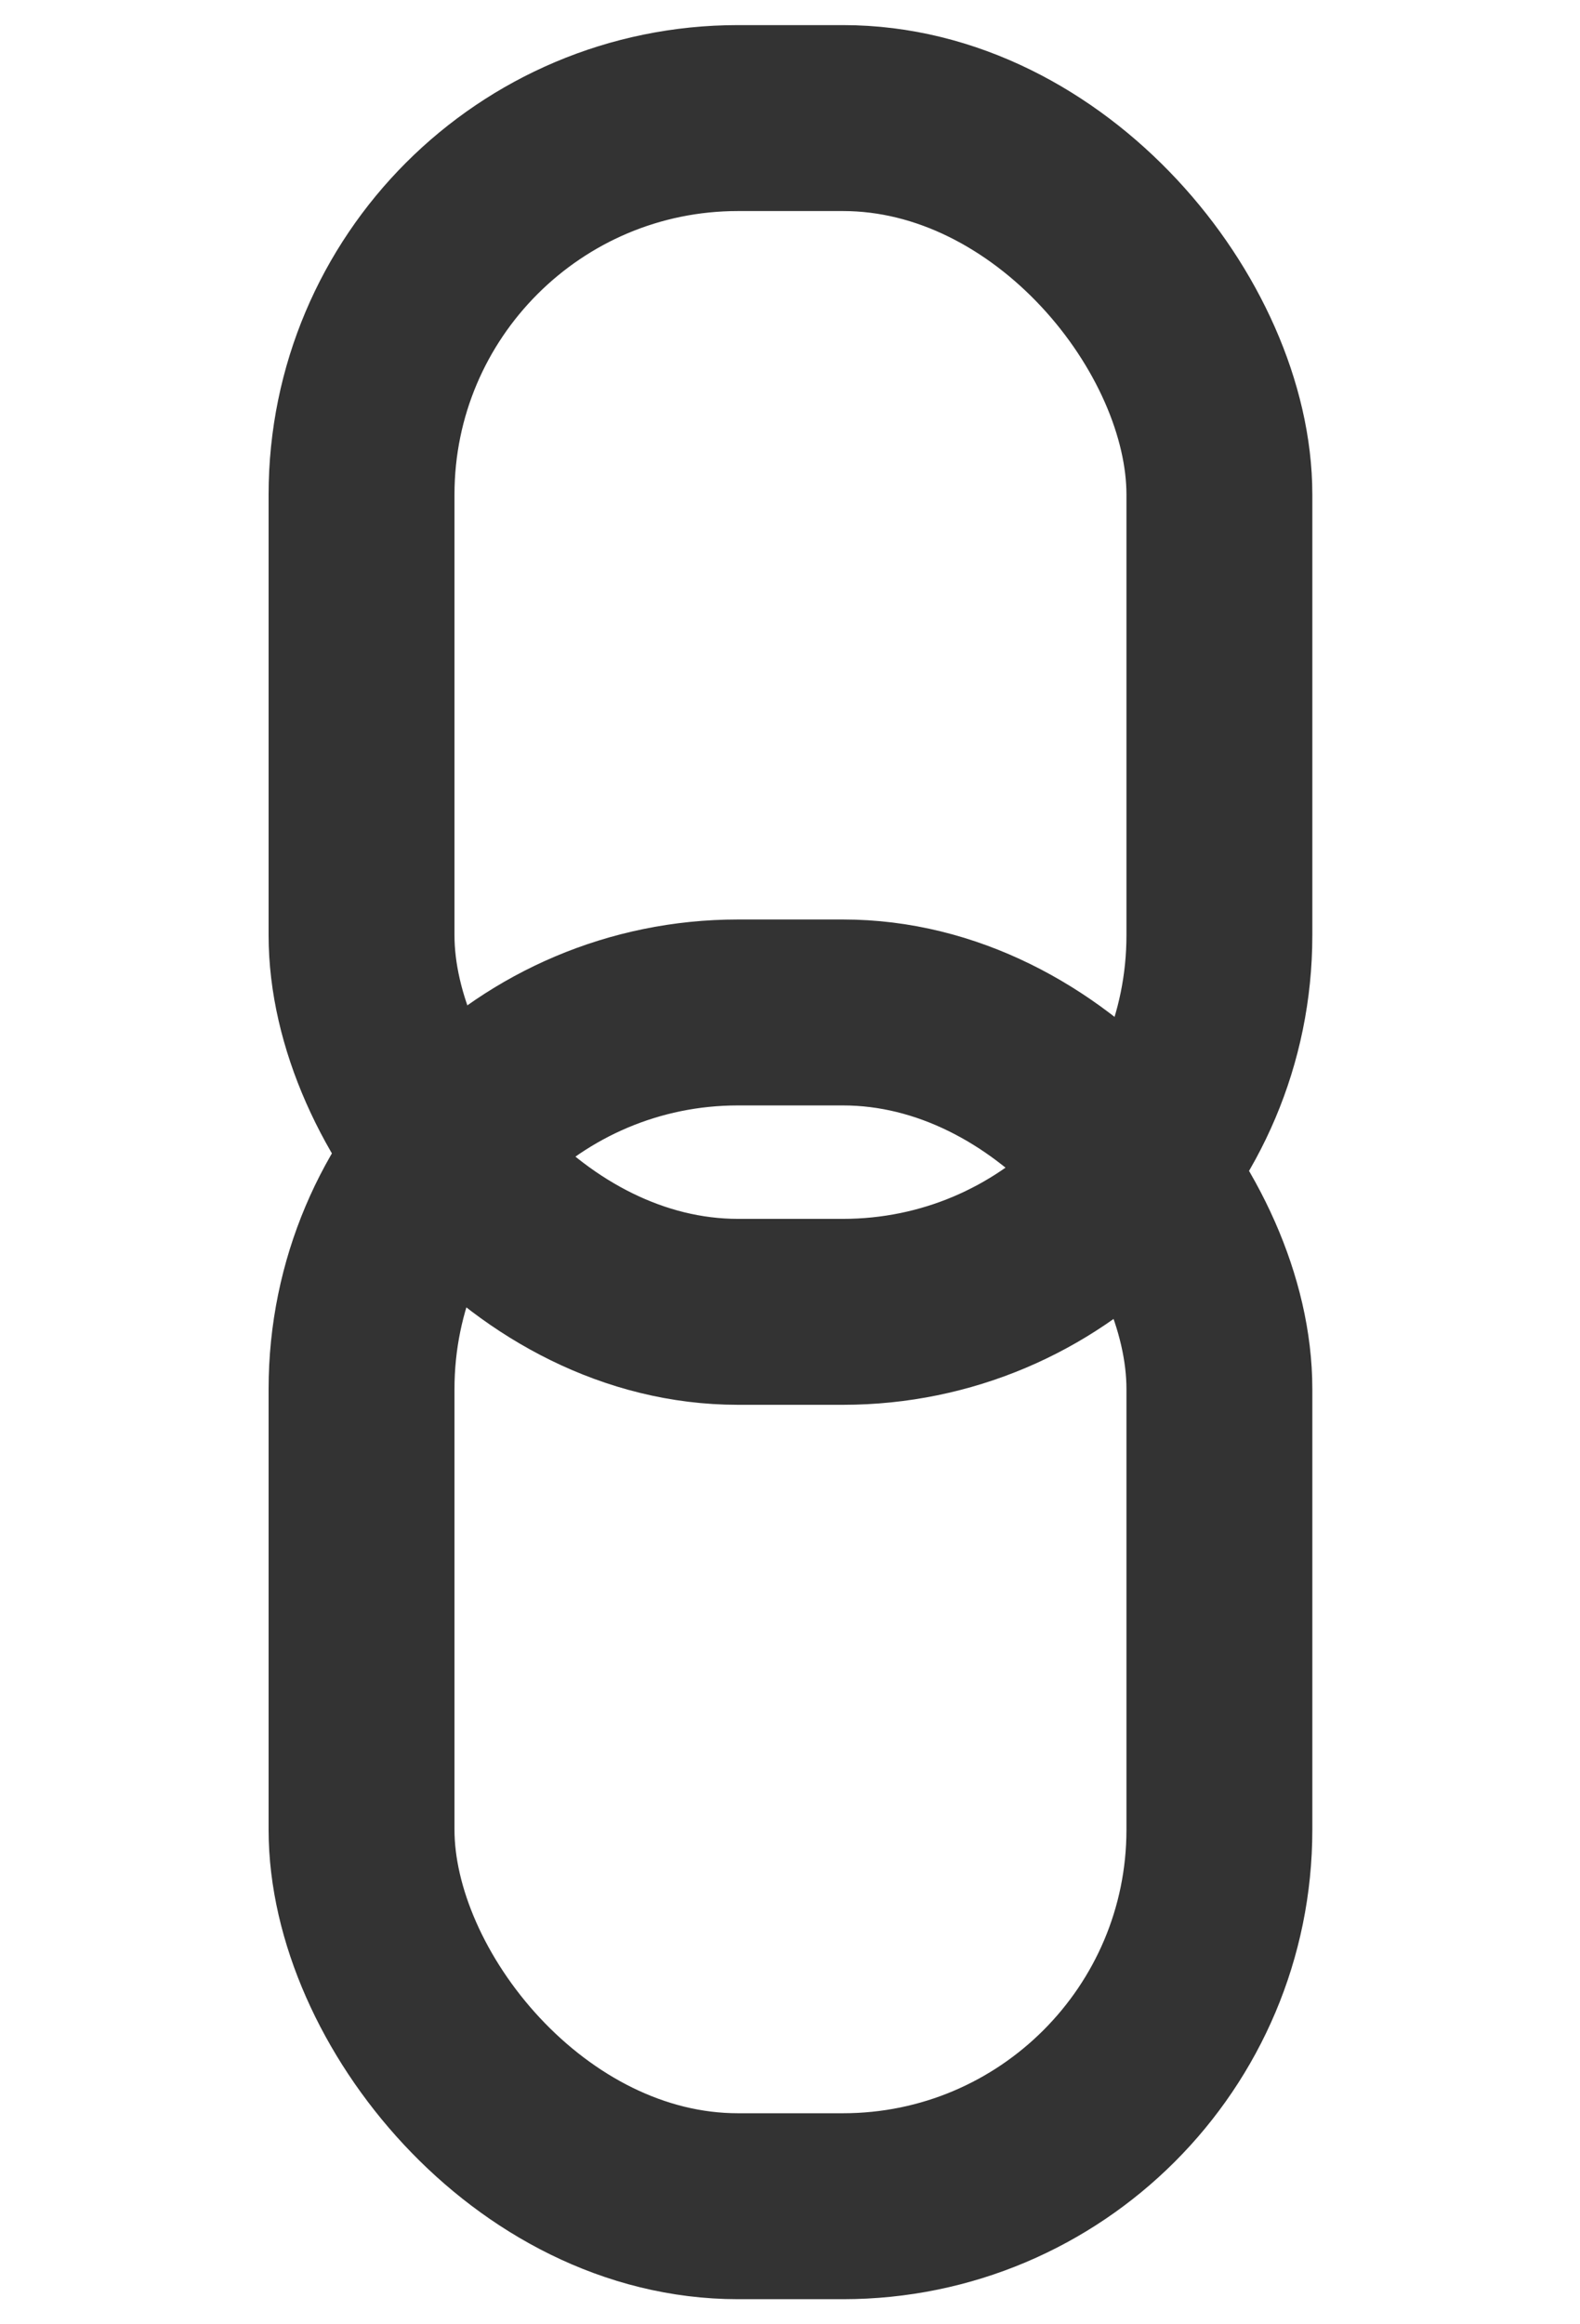
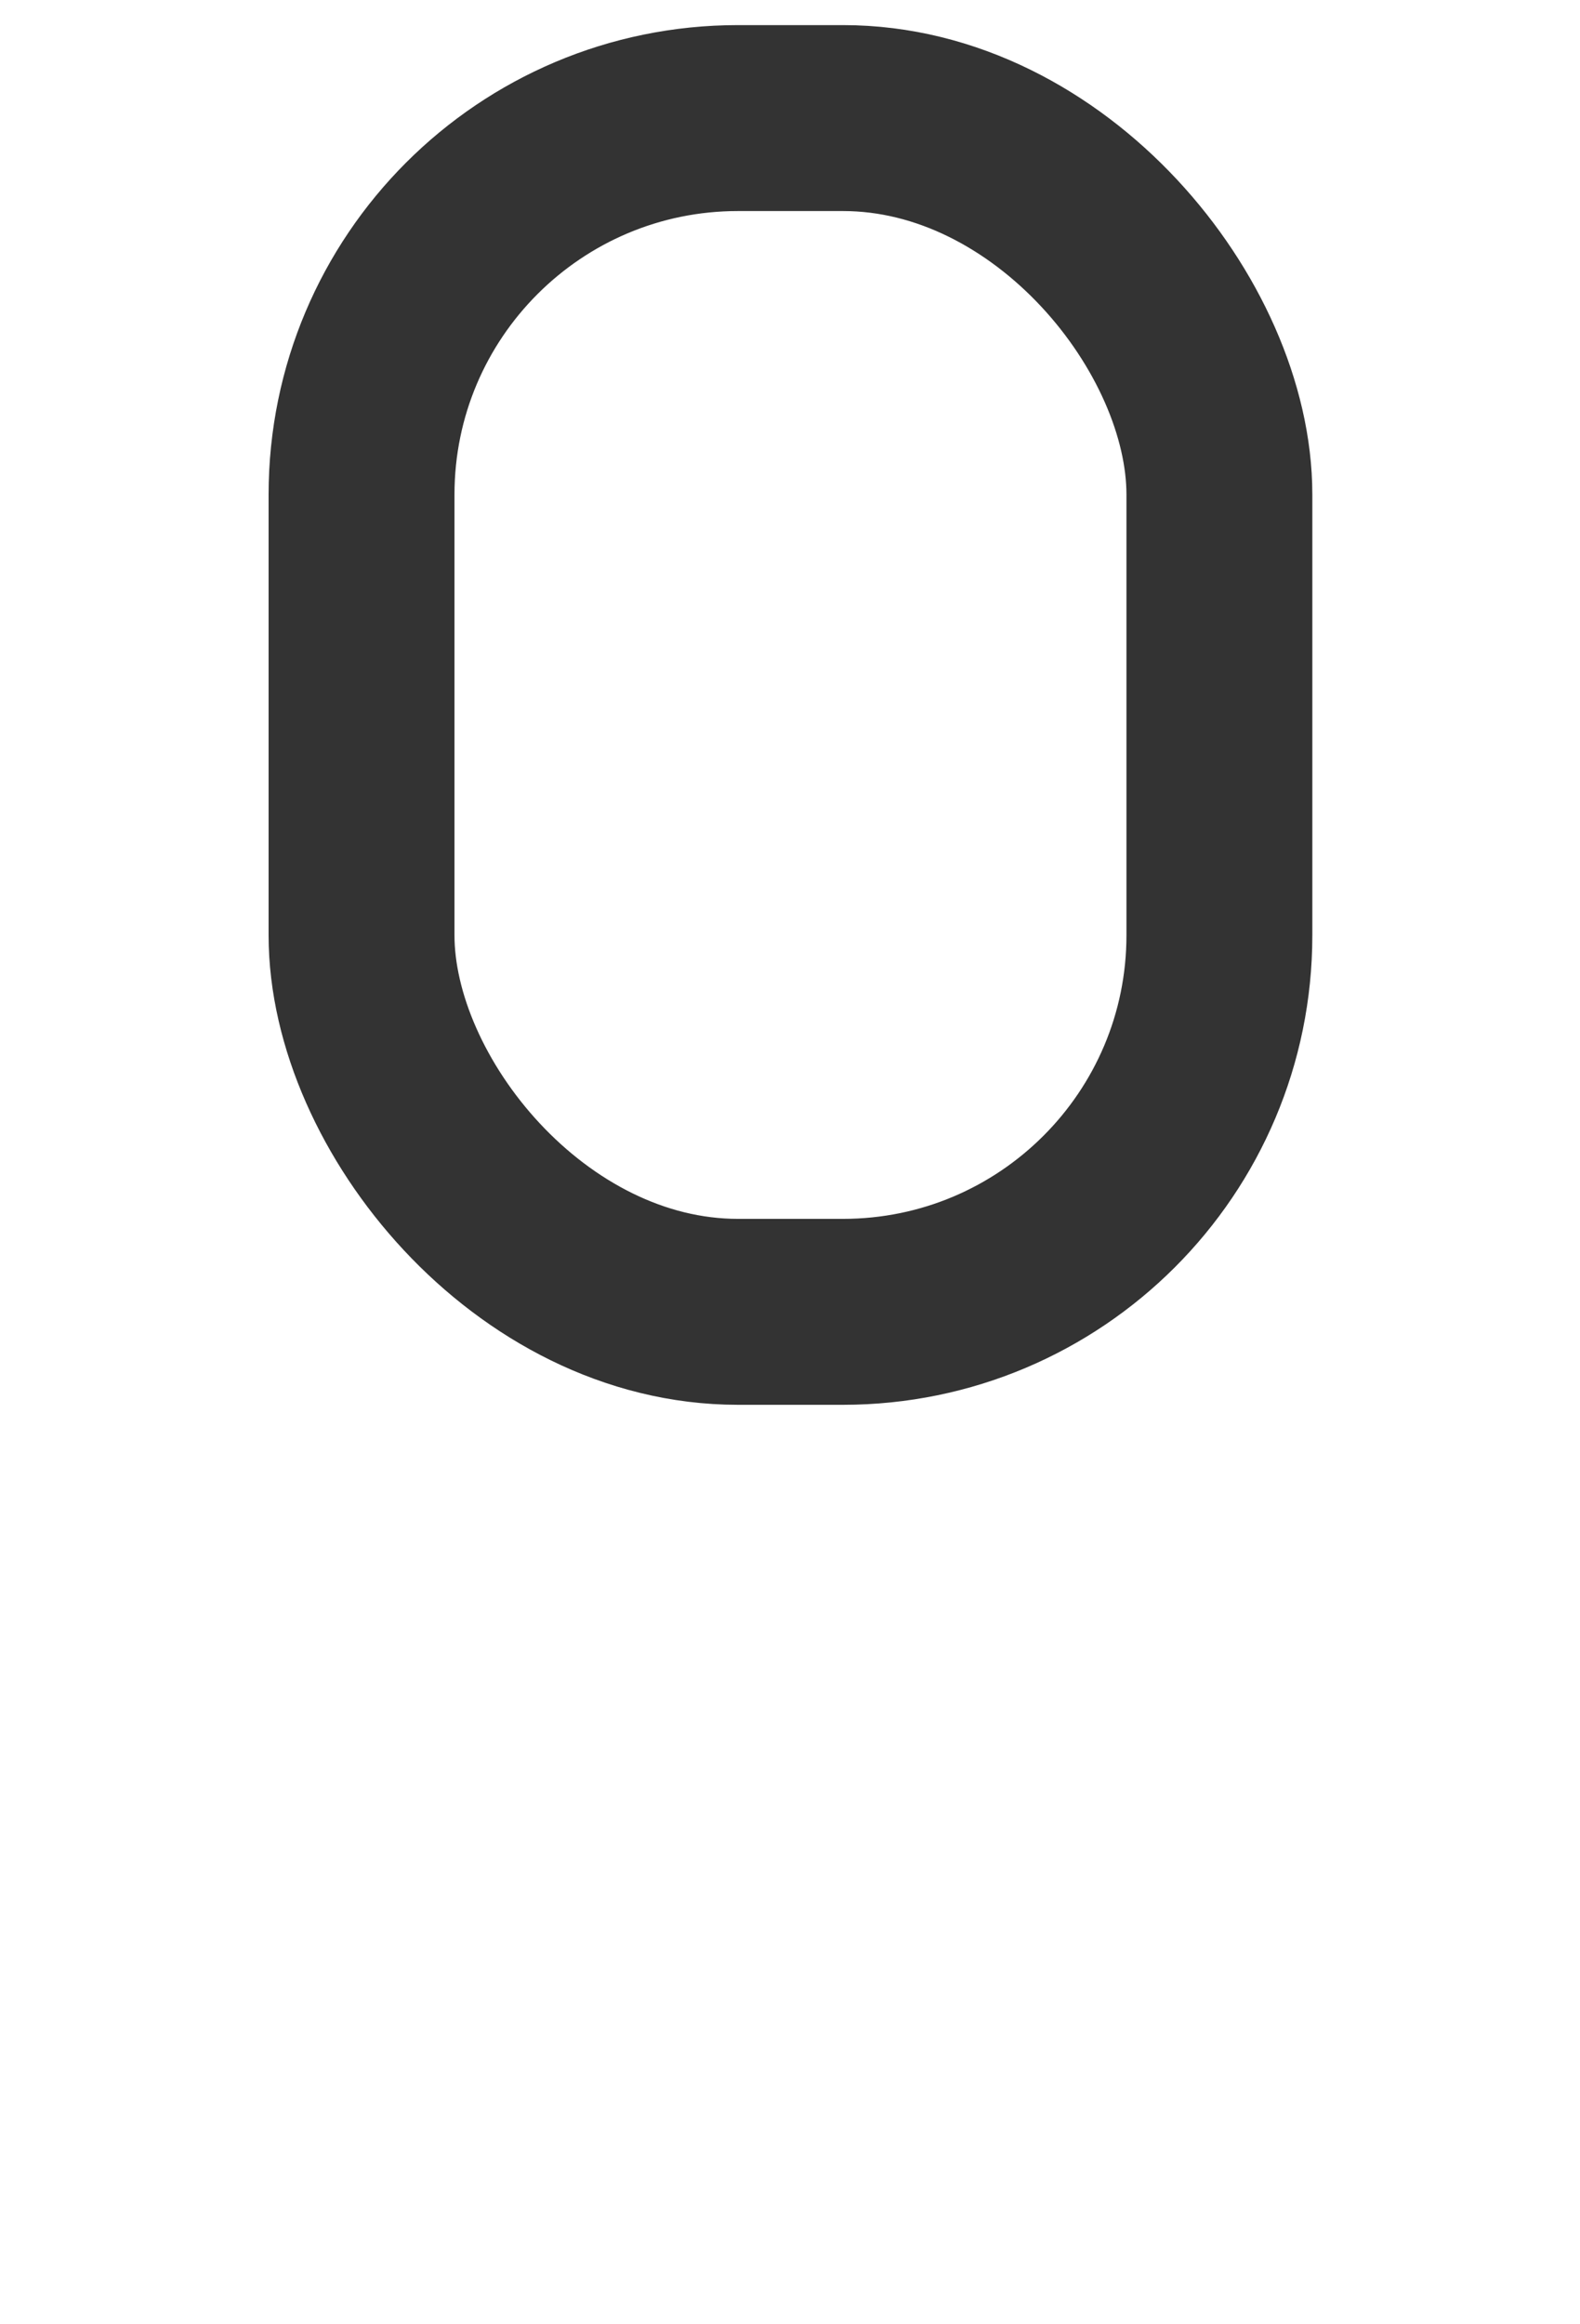
<svg xmlns="http://www.w3.org/2000/svg" id="Layer_1" width="17" height="25" viewBox="0 0 17 25">
  <defs>
    <style>.cls-1{fill:none;stroke:#333;stroke-width:2px;}</style>
  </defs>
  <g id="Layer_1-2">
    <rect class="cls-1" x="3.89" y="1.27" width="9.23" height="12.84" rx="4.05" ry="4.05" />
-     <rect class="cls-1" x="3.89" y="10.89" width="9.23" height="12.84" rx="4.05" ry="4.05" />
  </g>
</svg>